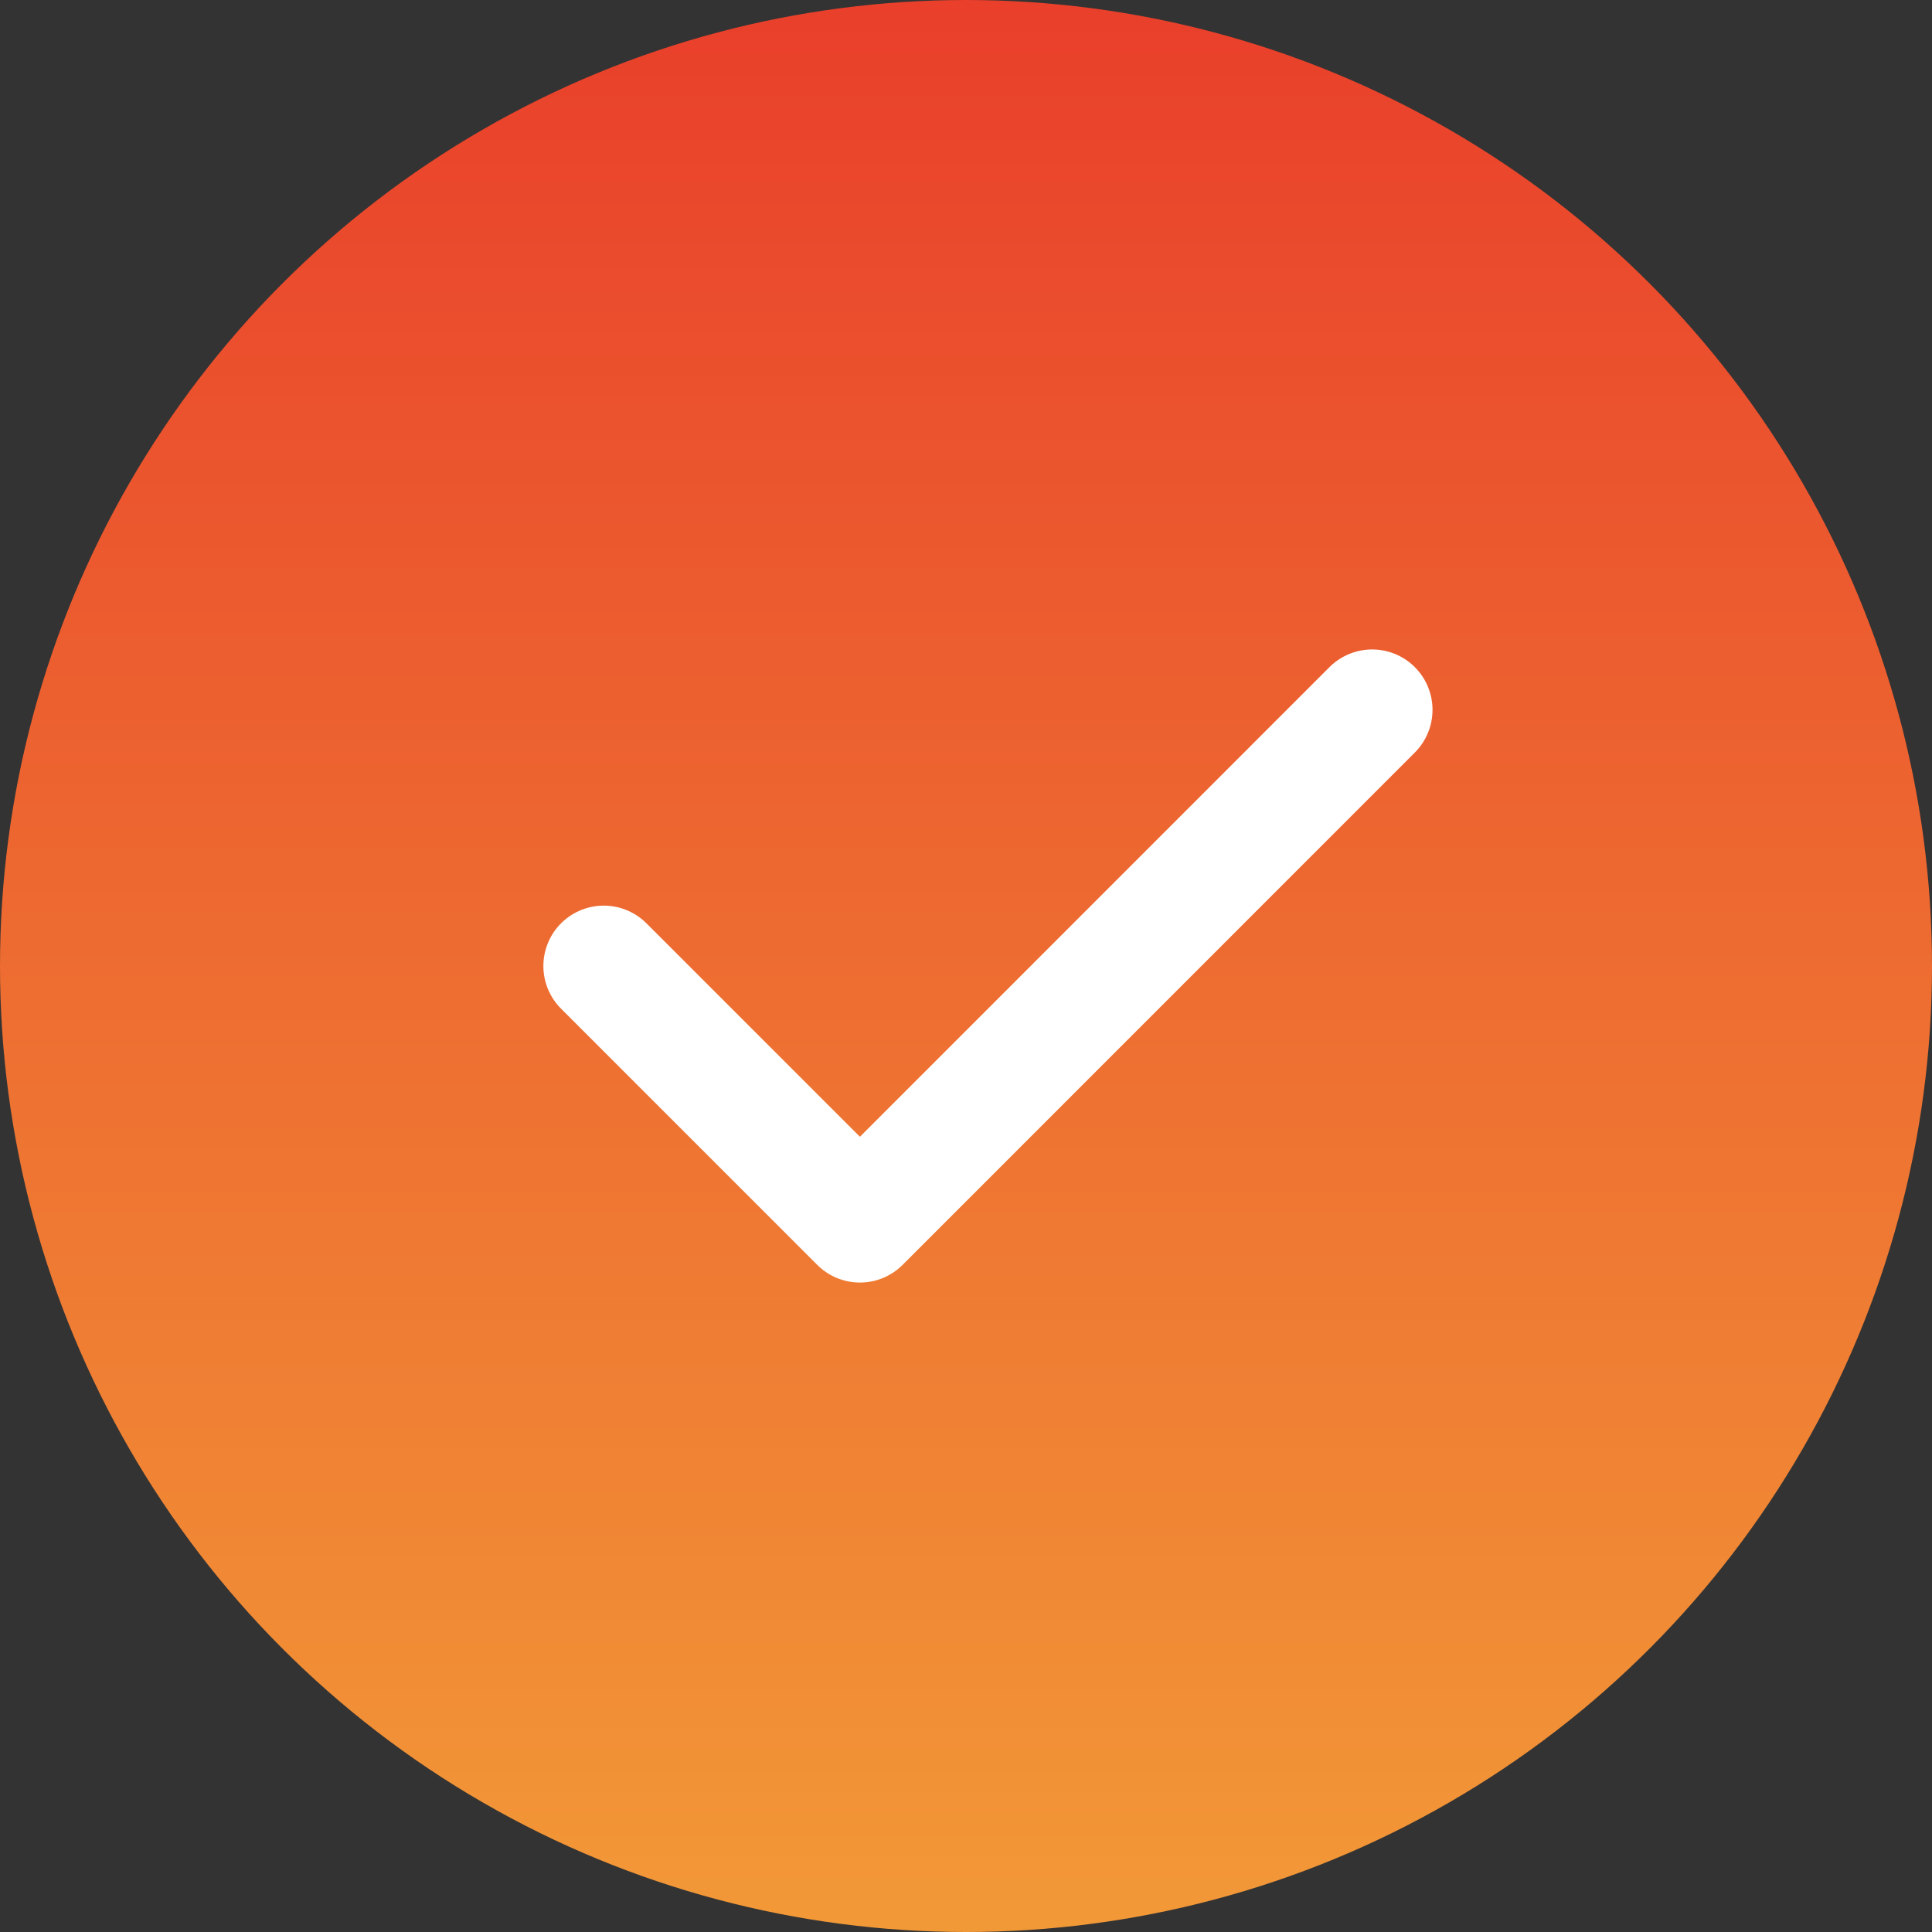
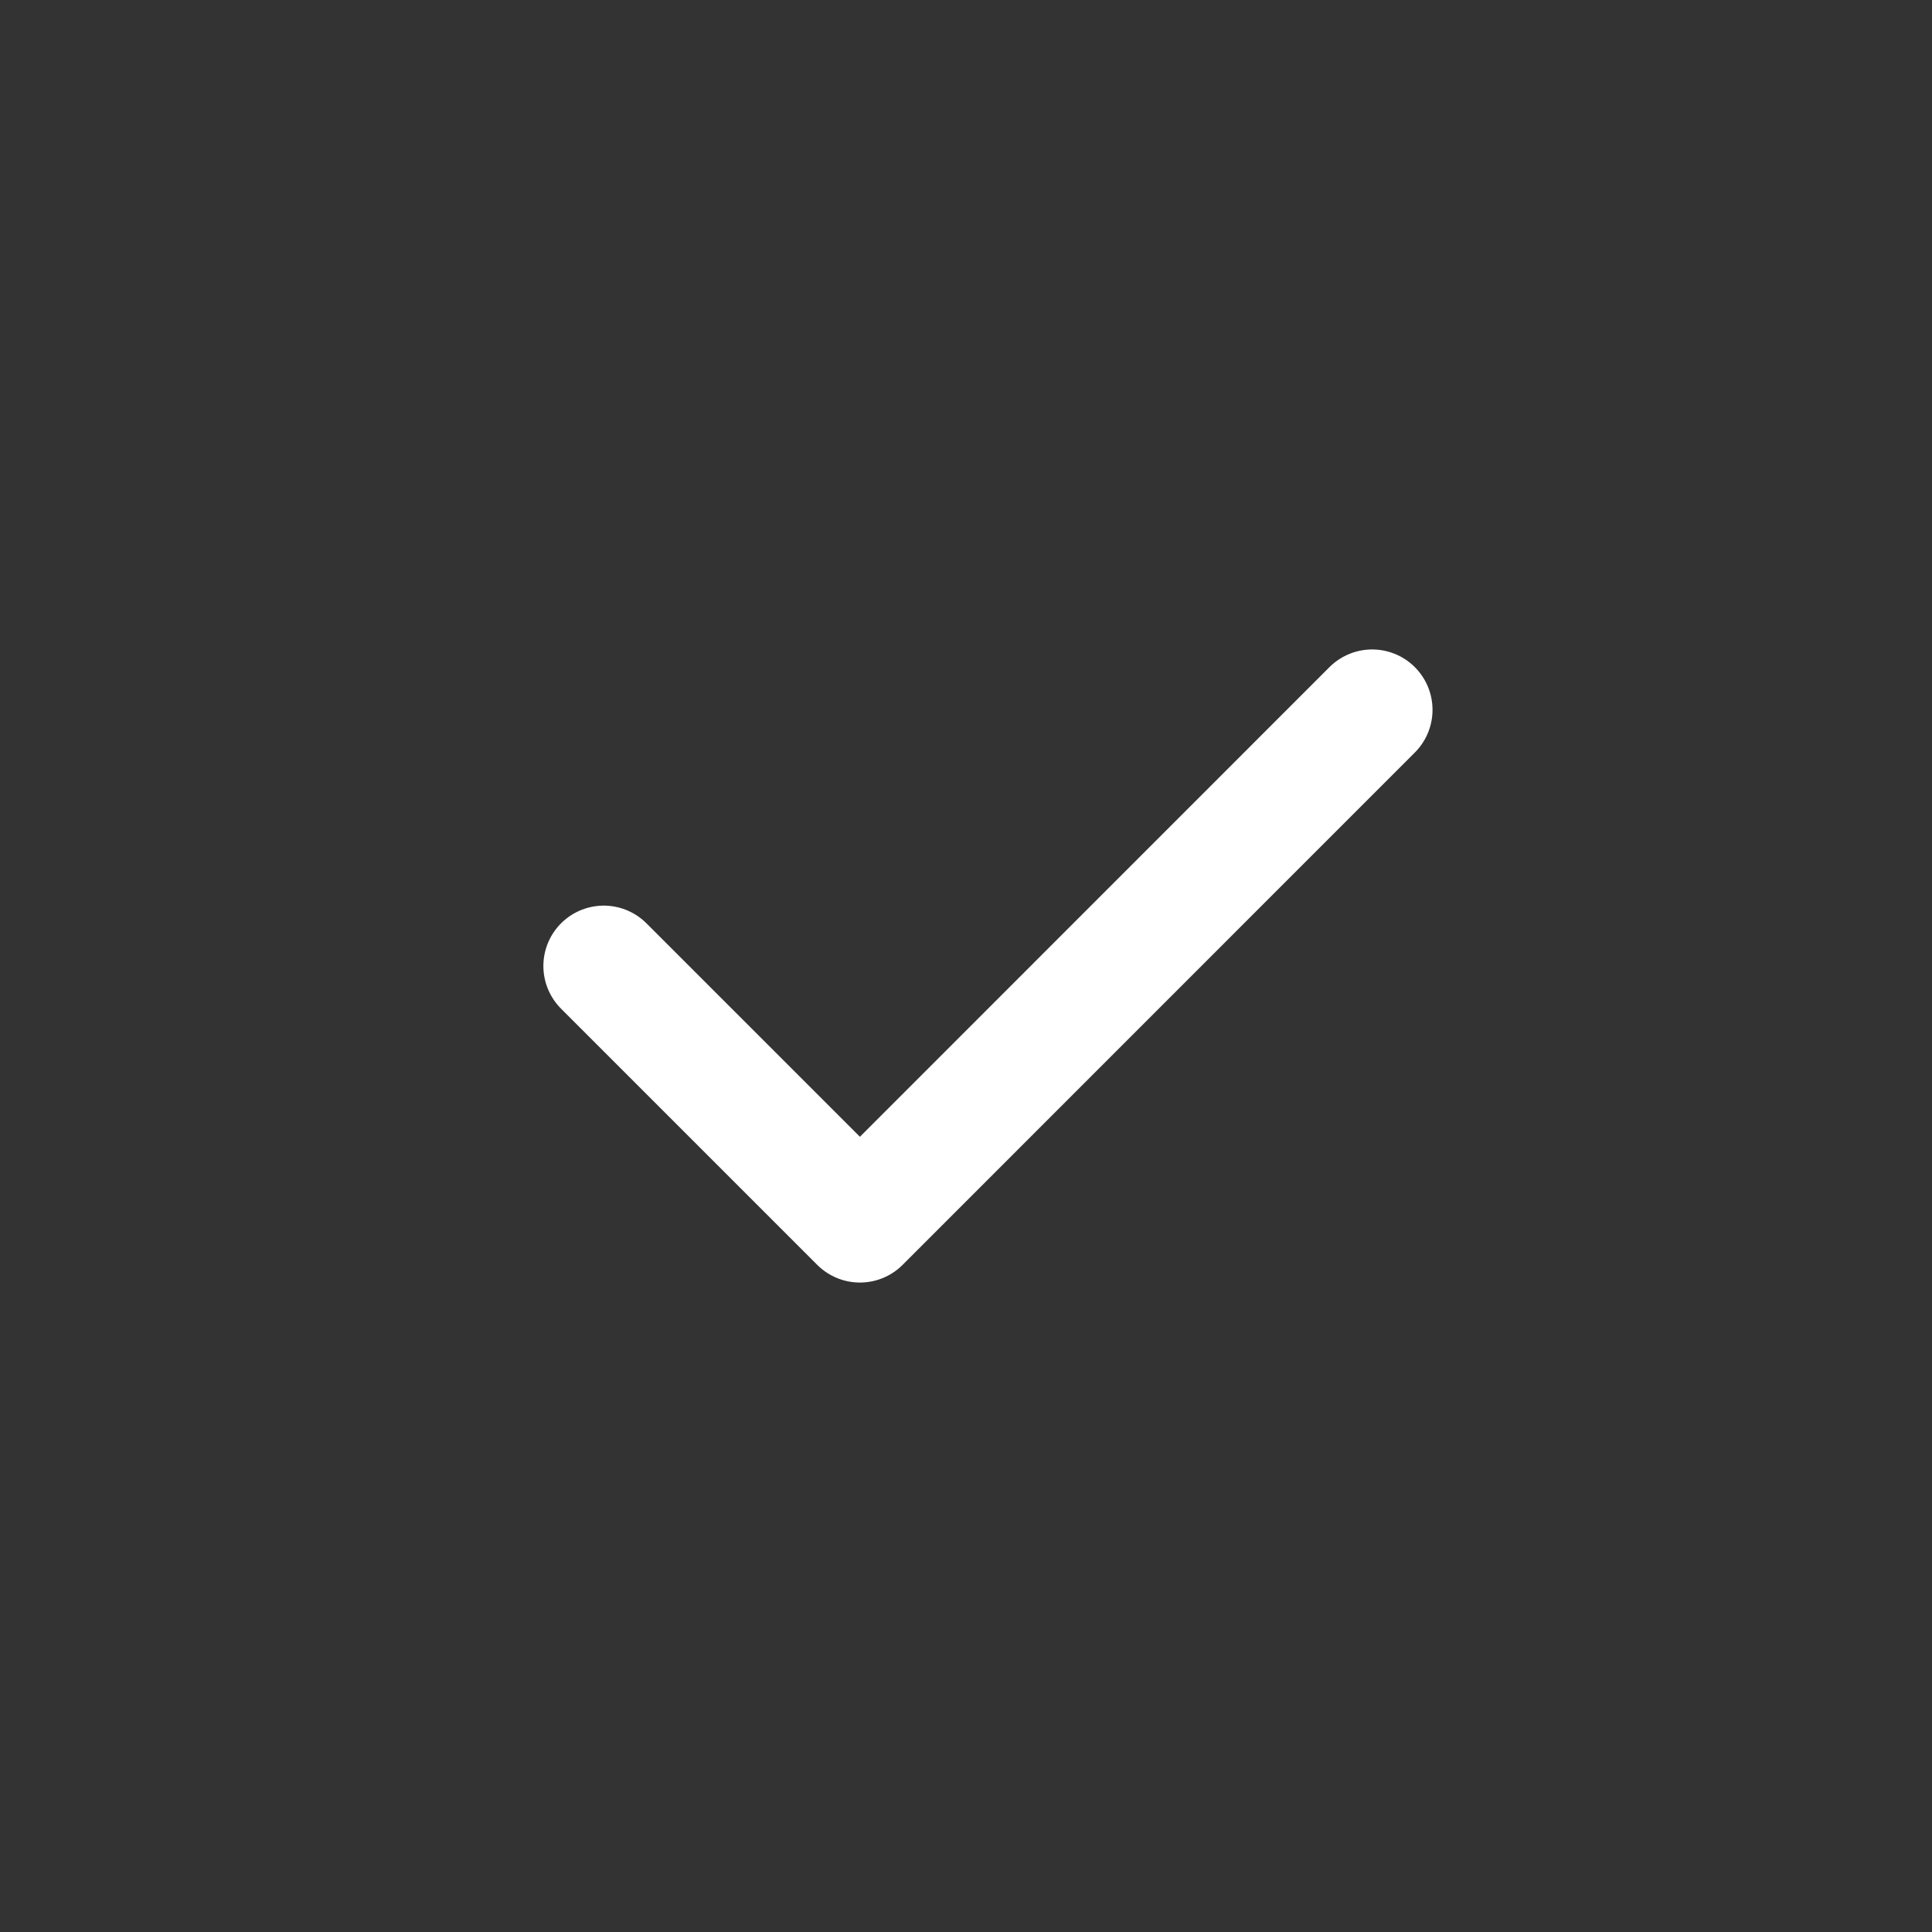
<svg xmlns="http://www.w3.org/2000/svg" width="32" height="32" viewBox="0 0 32 32" fill="none">
  <rect x="0" y="0" width="32" height="32" fill="#333333" stroke="none" />
-   <circle cx="16" cy="16" r="16" fill="url(#paint0_linear_1_50)" />
  <g clip-path="url(#clip0_1_50)">
    <path d="M10 16L14.243 20.243L22.727 11.757" stroke="white" stroke-width="2" stroke-linecap="round" stroke-linejoin="round" />
  </g>
  <defs>
    <linearGradient id="paint0_linear_1_50" x1="16" y1="0" x2="16" y2="32" gradientUnits="userSpaceOnUse">
      <stop stop-color="#E93F2B" />
      <stop offset="1" stop-color="#F29937" />
    </linearGradient>
    <clipPath id="clip0_1_50">
      <rect width="15" height="12" fill="white" transform="translate(9 10)" />
    </clipPath>
  </defs>
</svg>